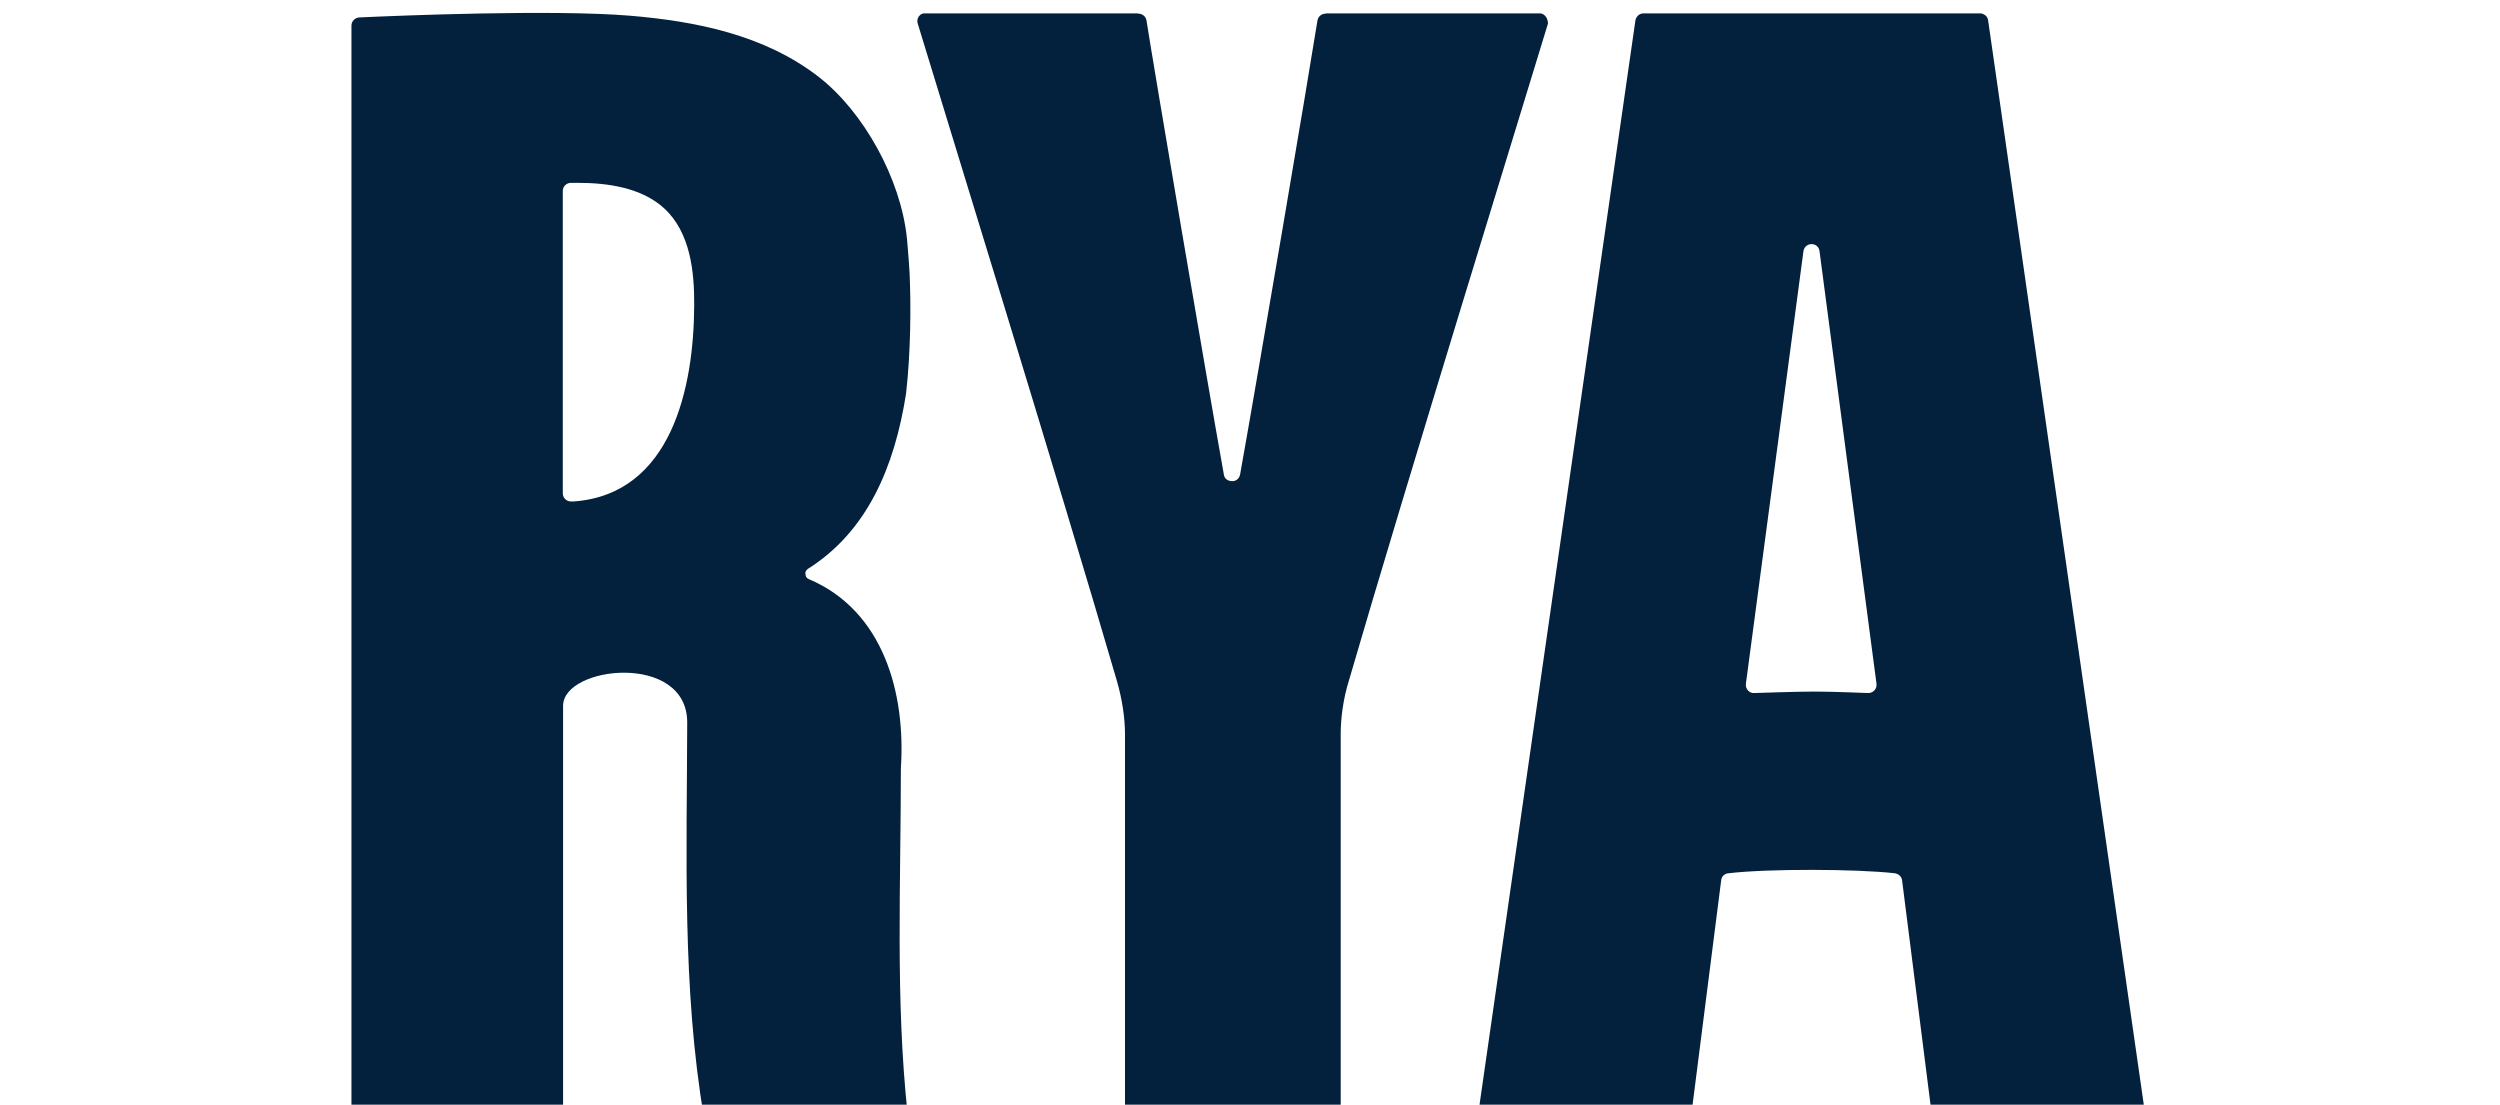
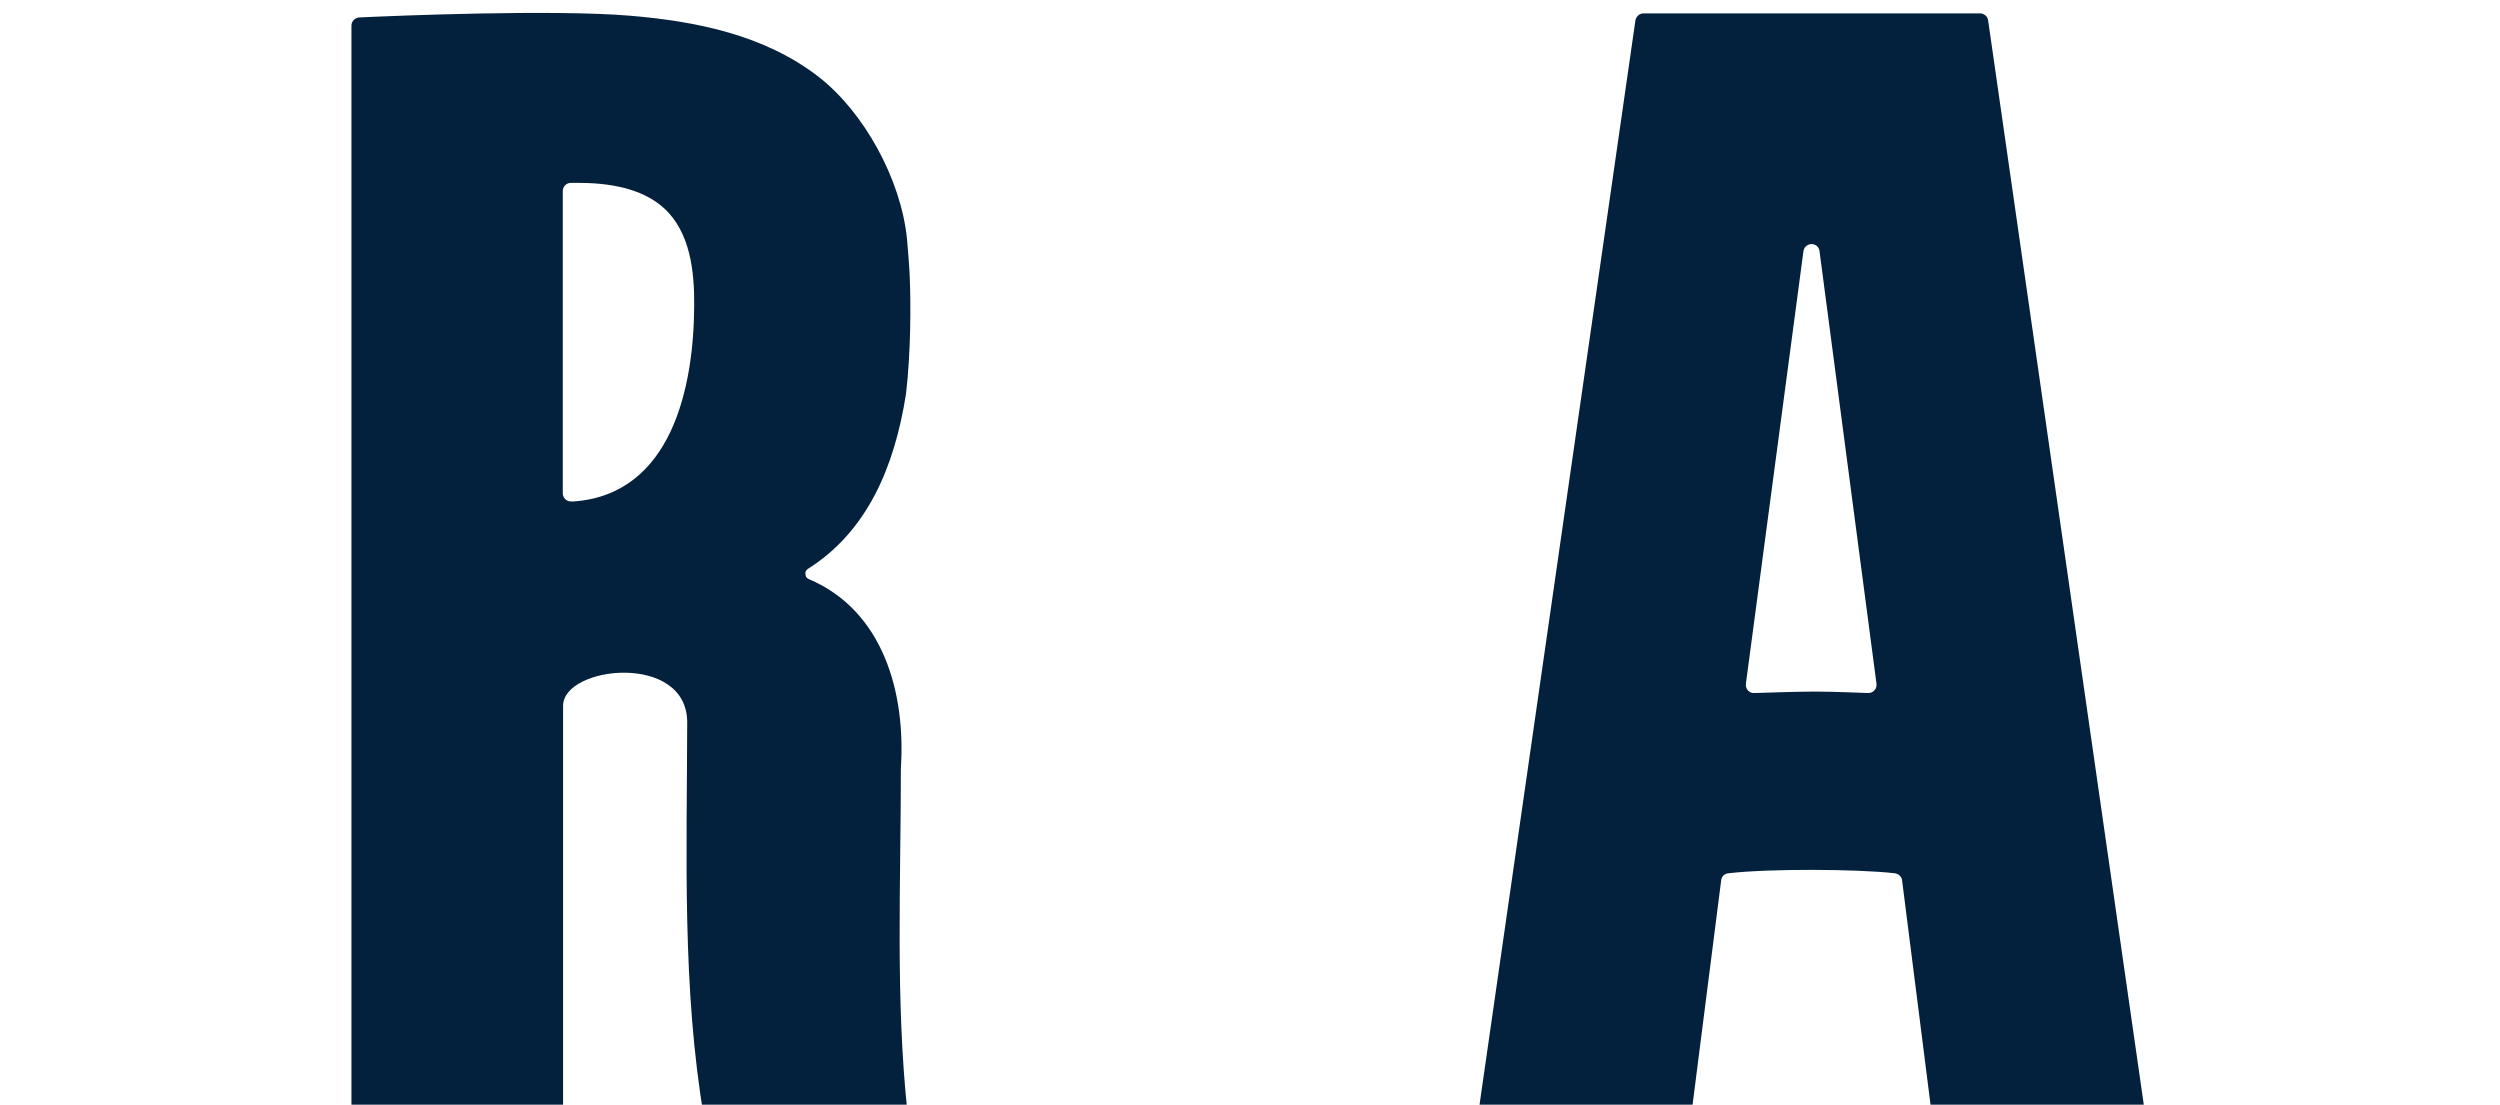
<svg xmlns="http://www.w3.org/2000/svg" width="86px" height="38px" viewBox="0 0 86 38" version="1.1">
  <style type="text/css">
	.st0{fill:#03203D;}
</style>
  <g>
    <path class="st0" d="M27.79,19.57c2.03-1.28,2.98-3.48,3.38-6.04c0,0,0-0.01,0-0.01c0.16-1.39,0.17-3.03,0.12-4.12   c-0.02-0.4-0.09-1.19-0.09-1.19c-0.21-2.06-1.49-4.36-3.03-5.56c-1.88-1.46-4.25-1.92-6.5-2.11c-2.66-0.22-8.05,0-9.31,0.06   c-0.15,0.01-0.27,0.13-0.27,0.28v38.37c0,0.17,0.14,0.3,0.31,0.28c0.97-0.1,5.55-0.54,6.71-0.64c0.15-0.01,0.26-0.14,0.26-0.28   V24.28c0-1.38,4.28-1.85,4.27,0.58c-0.01,4.51-0.18,9.14,0.58,13.6c0.01,0.06,0.01,0.04,0.01,0.06c0.03,0.13,0.14,0.22,0.28,0.22   l0.15,0c2.12-0.08,4.23-0.15,6.35-0.2c0.13-0.01,0.22-0.12,0.21-0.24c-0.42-3.93-0.23-7.92-0.23-11.87   c0.17-2.57-0.59-5.42-3.17-6.51c-0.07-0.03-0.11-0.09-0.11-0.16C27.69,19.69,27.72,19.62,27.79,19.57L27.79,19.57z M19.74,17.25   c-0.02,0-0.04,0-0.06,0h-0.04c-0.16,0-0.28-0.13-0.28-0.28V6.57c0-0.16,0.13-0.28,0.28-0.28h0.24c1.01,0,2.18,0.16,2.96,0.87   c0.91,0.83,1.05,2.19,1.04,3.35C23.87,13.29,23.12,17,19.74,17.25z" />
-     <path class="st0" d="M53,0.46h-7.36c-0.04,0-0.04,0.01-0.04,0.01c-0.14,0-0.26,0.1-0.28,0.24c-0.27,1.72-2.04,12.15-2.66,15.61   c-0.03,0.16-0.16,0.24-0.28,0.23c-0.13,0-0.26-0.07-0.28-0.23c-0.62-3.46-2.39-13.89-2.66-15.61c-0.02-0.14-0.14-0.24-0.28-0.24   c0,0,0,0-0.03-0.01h-7.37c-0.15,0.04-0.24,0.2-0.19,0.35c0.71,2.35,4.92,15.97,6.85,22.61c0.18,0.62,0.28,1.27,0.28,1.84v12.9   c0,0.16,0.13,0.28,0.29,0.28c0.72-0.01,2.44-0.04,3.41-0.04h0.02c0.97,0,2.69,0.03,3.41,0.04c0.16,0,0.29-0.12,0.29-0.28v-12.9   c0-0.57,0.09-1.23,0.28-1.84c1.93-6.64,6.14-20.26,6.85-22.61C53.25,0.65,53.16,0.49,53,0.46L53,0.46z" />
    <path class="st0" d="M73.92,39.21L68.39,0.69c-0.02-0.13-0.14-0.23-0.28-0.23H56.54c-0.14,0-0.25,0.1-0.28,0.23l-5.38,37.42   c-0.03,0.17,0.1,0.33,0.28,0.33l6.73,0.23c0.14,0,0.26-0.1,0.28-0.24l1.04-8.16c0.02-0.13,0.12-0.22,0.25-0.23   c1.36-0.16,4.4-0.15,5.72,0c0.13,0.02,0.23,0.11,0.25,0.23l1.07,8.44c0.02,0.13,0.13,0.23,0.26,0.23l6.87,0.58   C73.81,39.56,73.96,39.39,73.92,39.21L73.92,39.21z M64.25,23.84c-0.06,0-1.15-0.05-1.82-0.05s-2.02,0.05-2.07,0.05   c-0.18,0.02-0.33-0.14-0.3-0.33l1.98-14.88c0.06-0.31,0.5-0.31,0.55,0l1.96,14.88C64.58,23.69,64.44,23.85,64.25,23.84L64.25,23.84   z" />
  </g>
</svg>